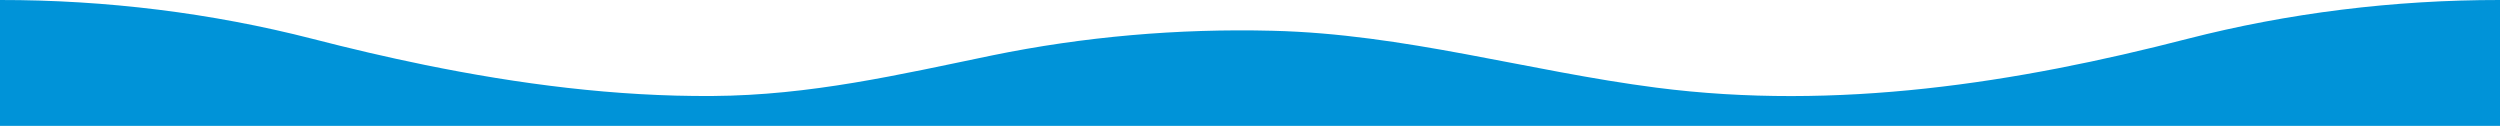
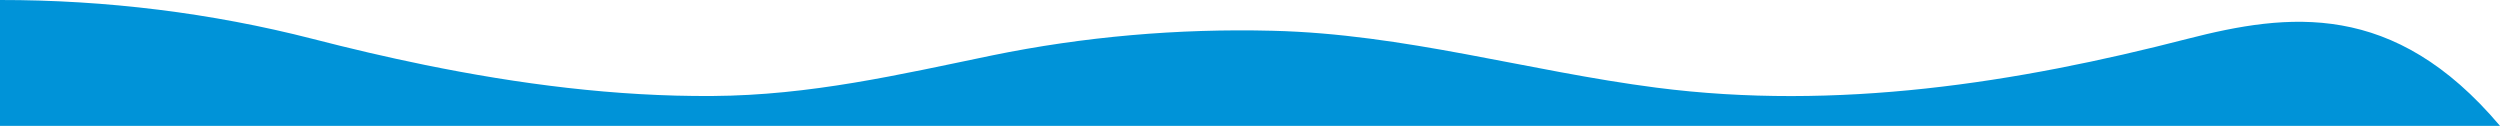
<svg xmlns="http://www.w3.org/2000/svg" version="1.1" id="Livello_1" x="0px" y="0px" width="1920px" height="96.668px" viewBox="0 0 1920 96.668" enable-background="new 0 0 1920 96.668" xml:space="preserve">
-   <path id="Energy" fill="#0093D8" d="M1680,29.817c-131.374,33.901-269.104,55.415-407.929,37.5  c-98.954-12.764-193.396-41.259-294.773-43.688C904.694,21.8,832.136,28.171,762.09,42.522  c-71.885,14.868-139.588,30.72-214.962,31.202c-74.652,0.494-148.873-9.205-220.685-23.834  c-29.131-5.942-57.947-12.719-86.487-20.077C162.75,10.007,81.653-0.068,0,0v96.669h1920V0  C1838.332-0.071,1757.219,10.006,1680,29.817L1680,29.817z" />
+   <path id="Energy" fill="#0093D8" d="M1680,29.817c-131.374,33.901-269.104,55.415-407.929,37.5  c-98.954-12.764-193.396-41.259-294.773-43.688C904.694,21.8,832.136,28.171,762.09,42.522  c-71.885,14.868-139.588,30.72-214.962,31.202c-74.652,0.494-148.873-9.205-220.685-23.834  c-29.131-5.942-57.947-12.719-86.487-20.077C162.75,10.007,81.653-0.068,0,0v96.669h1920C1838.332-0.071,1757.219,10.006,1680,29.817L1680,29.817z" />
</svg>